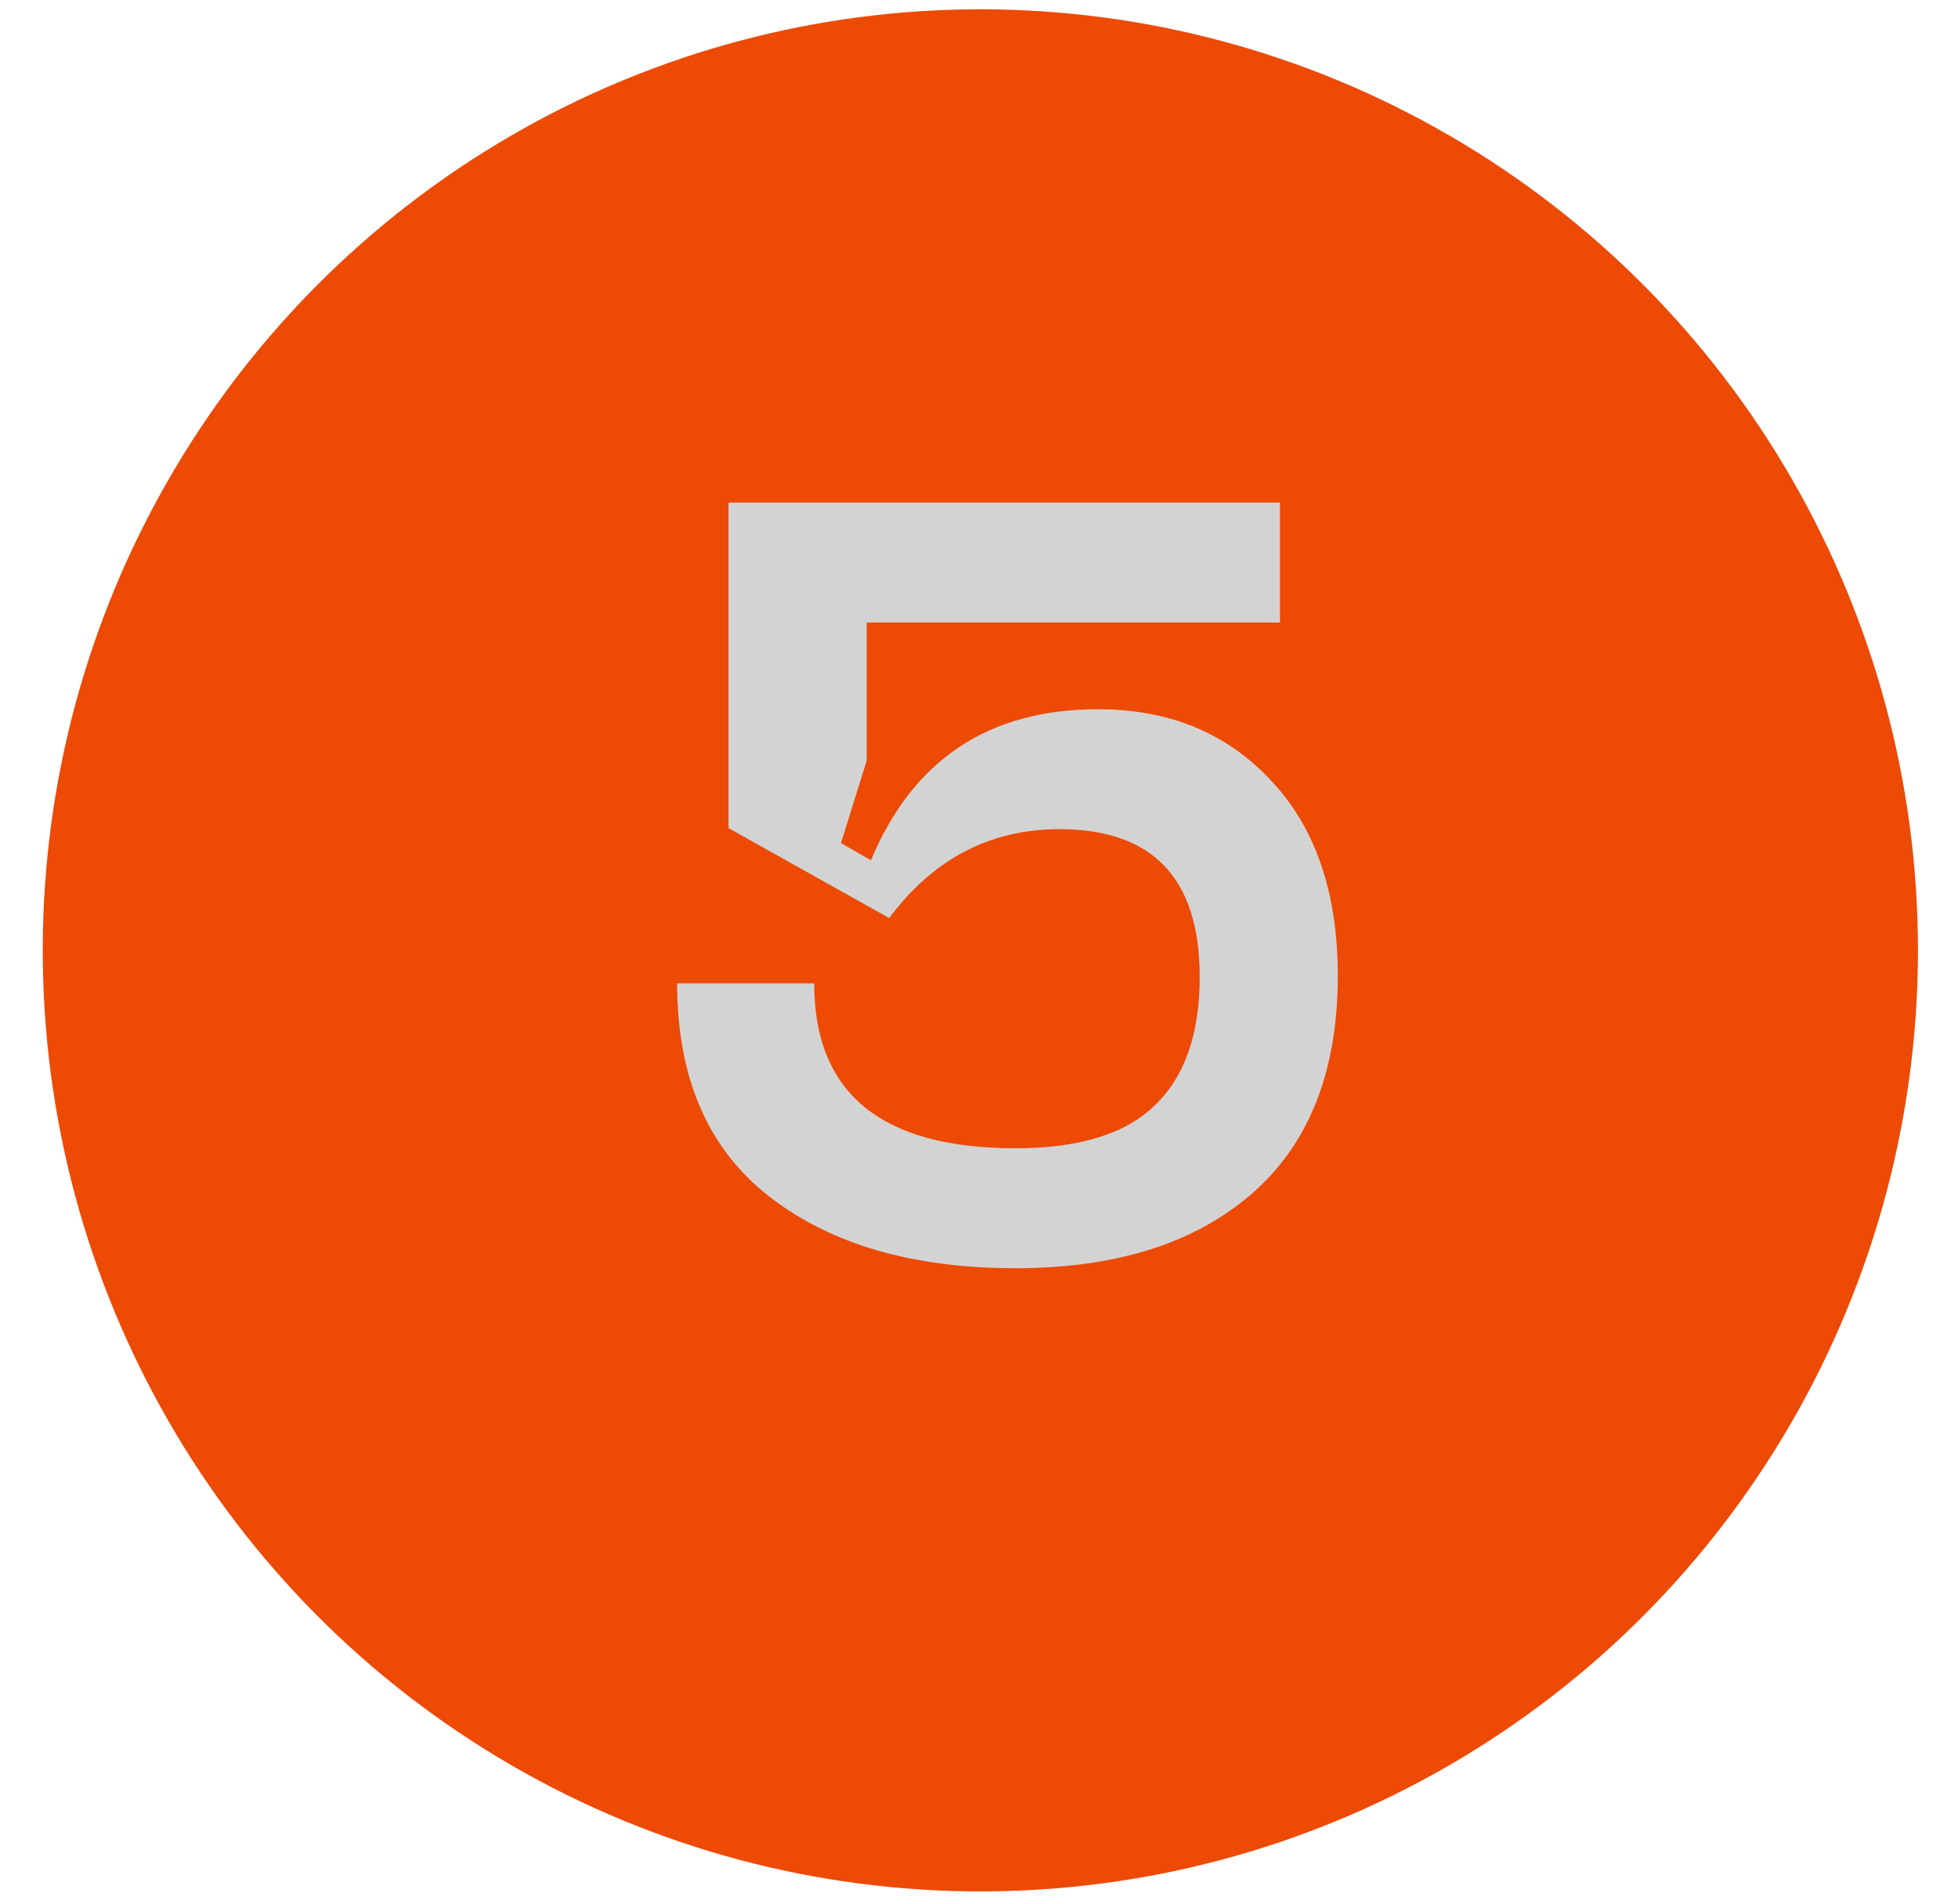
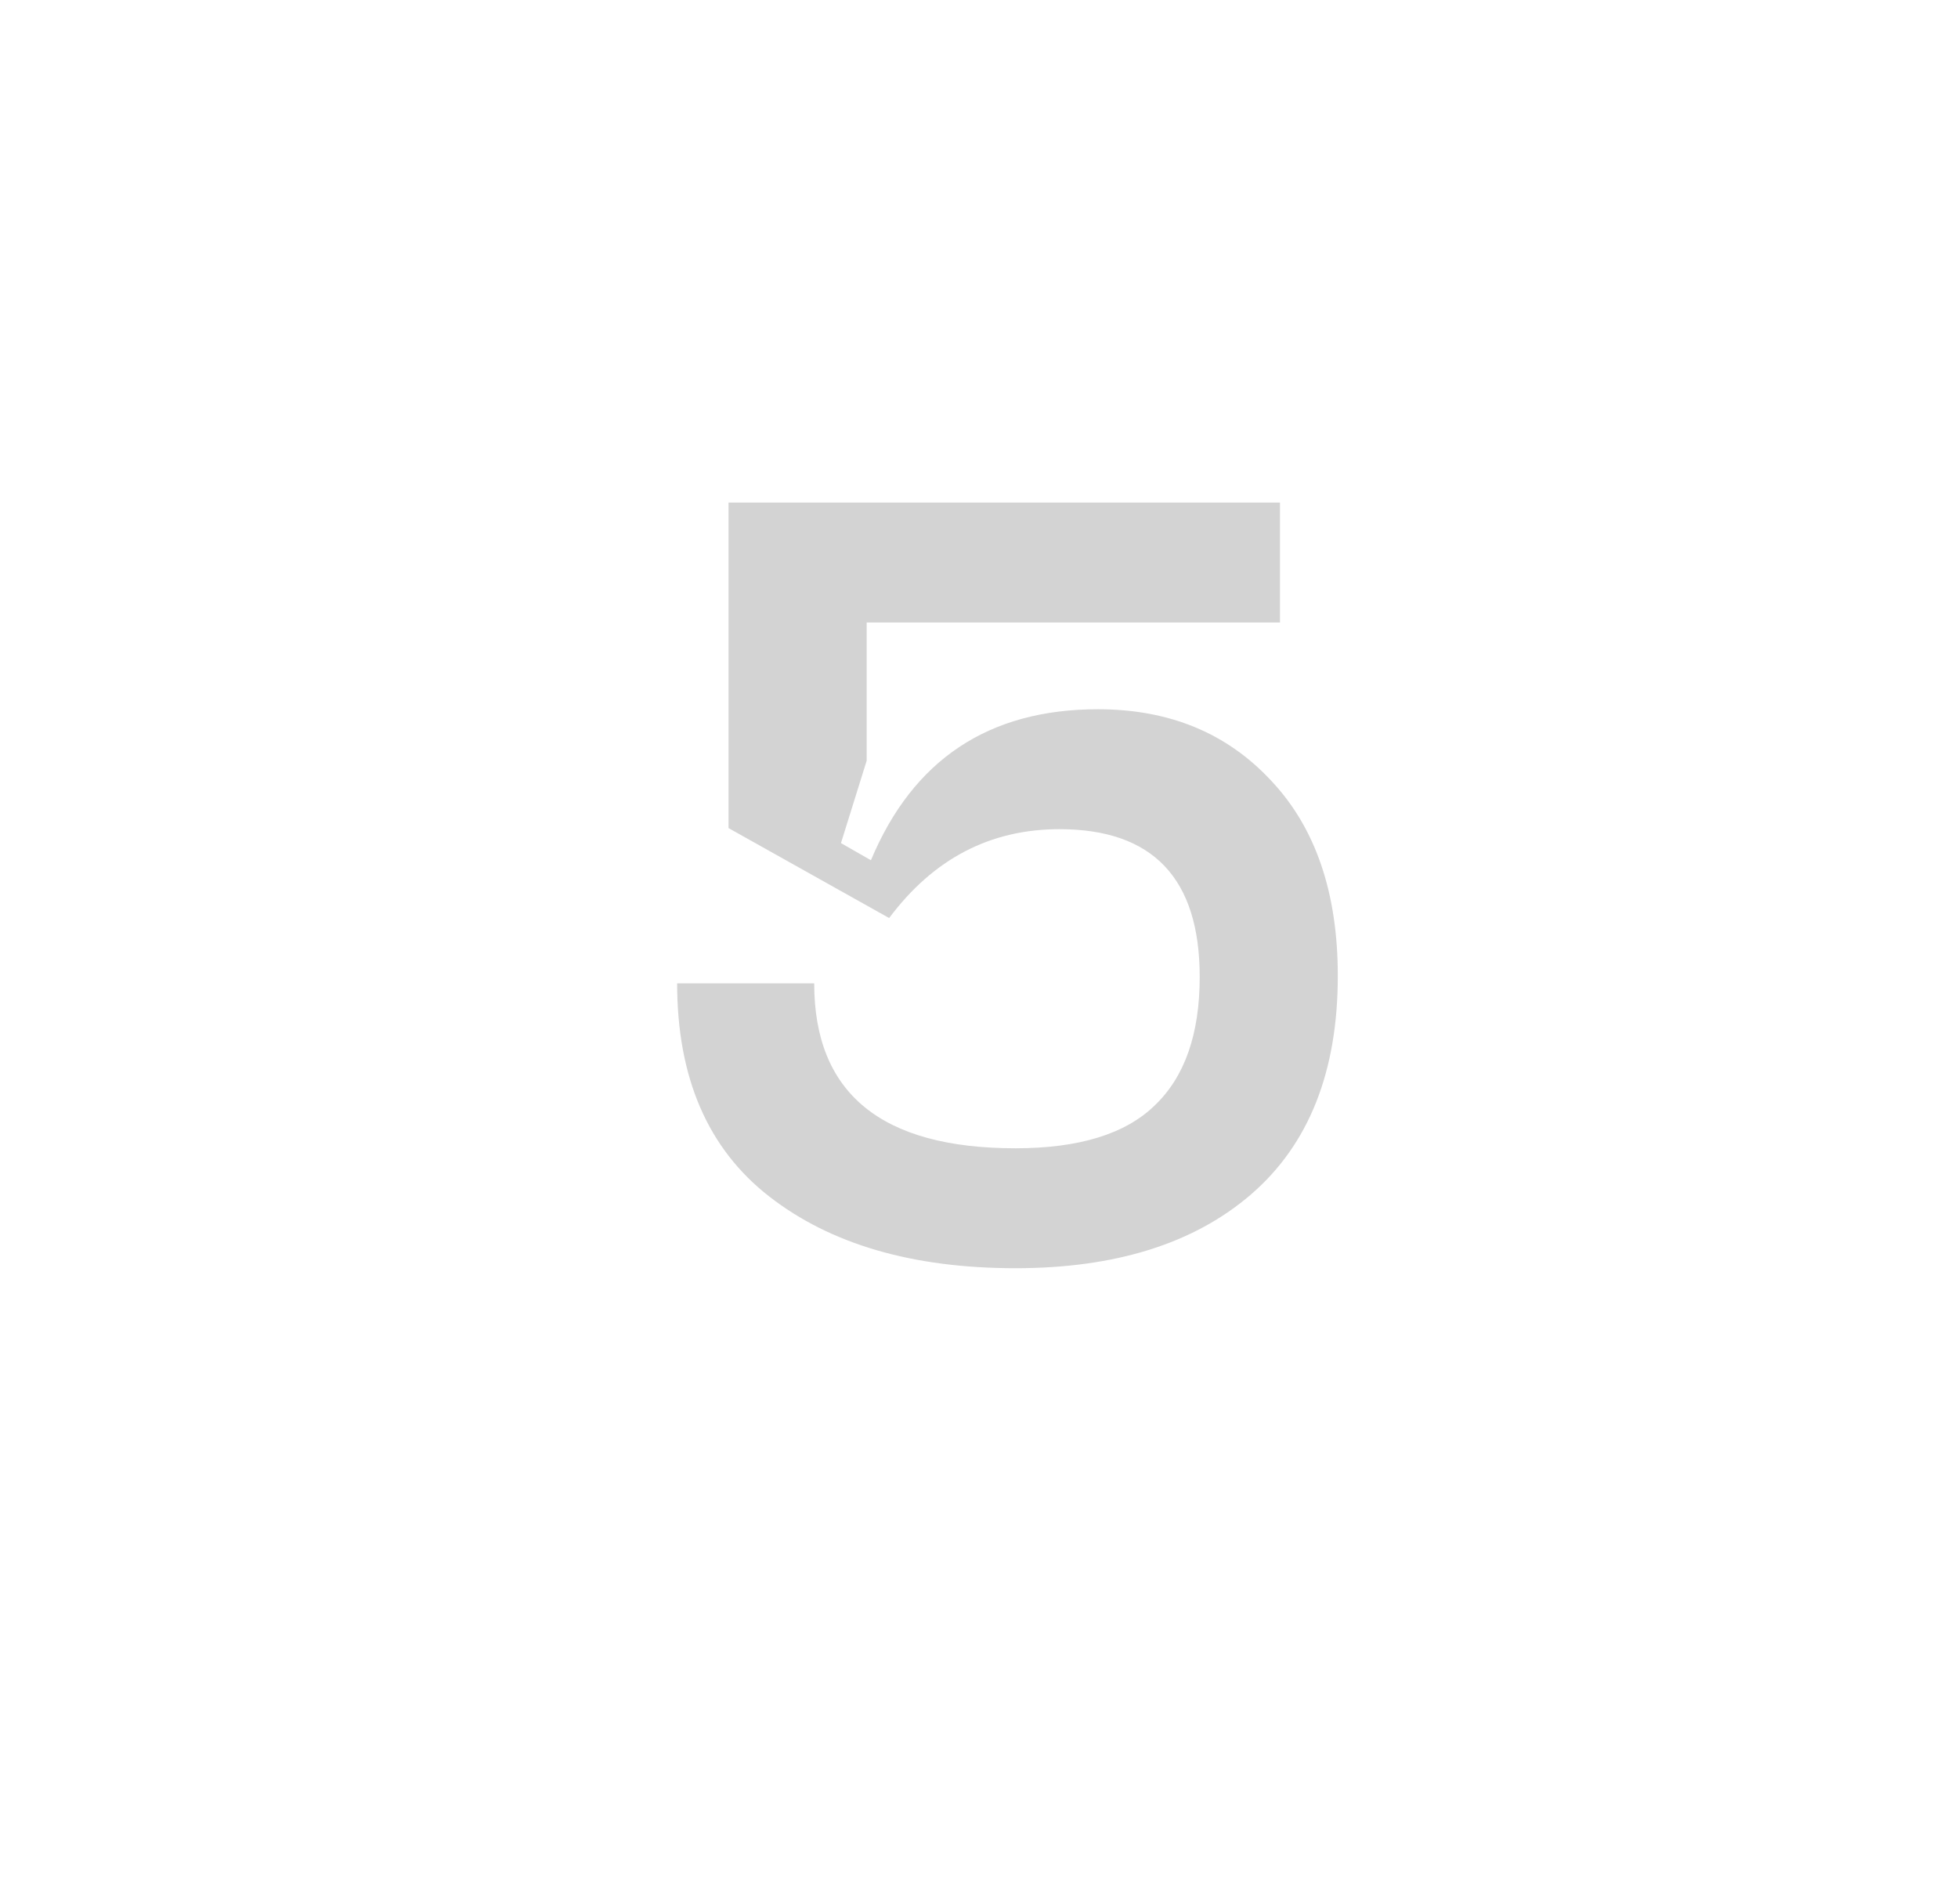
<svg xmlns="http://www.w3.org/2000/svg" width="36" height="35" viewBox="0 0 36 35" fill="none">
-   <ellipse cx="18.025" cy="17.473" rx="17.239" ry="17.302" fill="#ED4A06" />
  <path d="M12.45 18.08H14.97C14.97 20.101 16.204 21.112 18.671 21.112C19.839 21.112 20.693 20.849 21.231 20.324C21.782 19.799 22.058 19.012 22.058 17.962C22.058 16.151 21.198 15.245 19.479 15.245C18.205 15.245 17.162 15.79 16.348 16.879L13.395 15.225V9.24H23.534V11.445H15.935V13.985L15.462 15.501L16.013 15.816C16.788 13.965 18.179 13.04 20.187 13.04C21.5 13.04 22.563 13.479 23.377 14.359C24.191 15.225 24.597 16.42 24.597 17.942C24.597 19.701 24.066 21.04 23.003 21.959C21.953 22.864 20.509 23.317 18.671 23.317C16.781 23.317 15.272 22.877 14.143 21.998C13.014 21.119 12.45 19.812 12.45 18.08Z" fill="#D3D3D3" />
</svg>